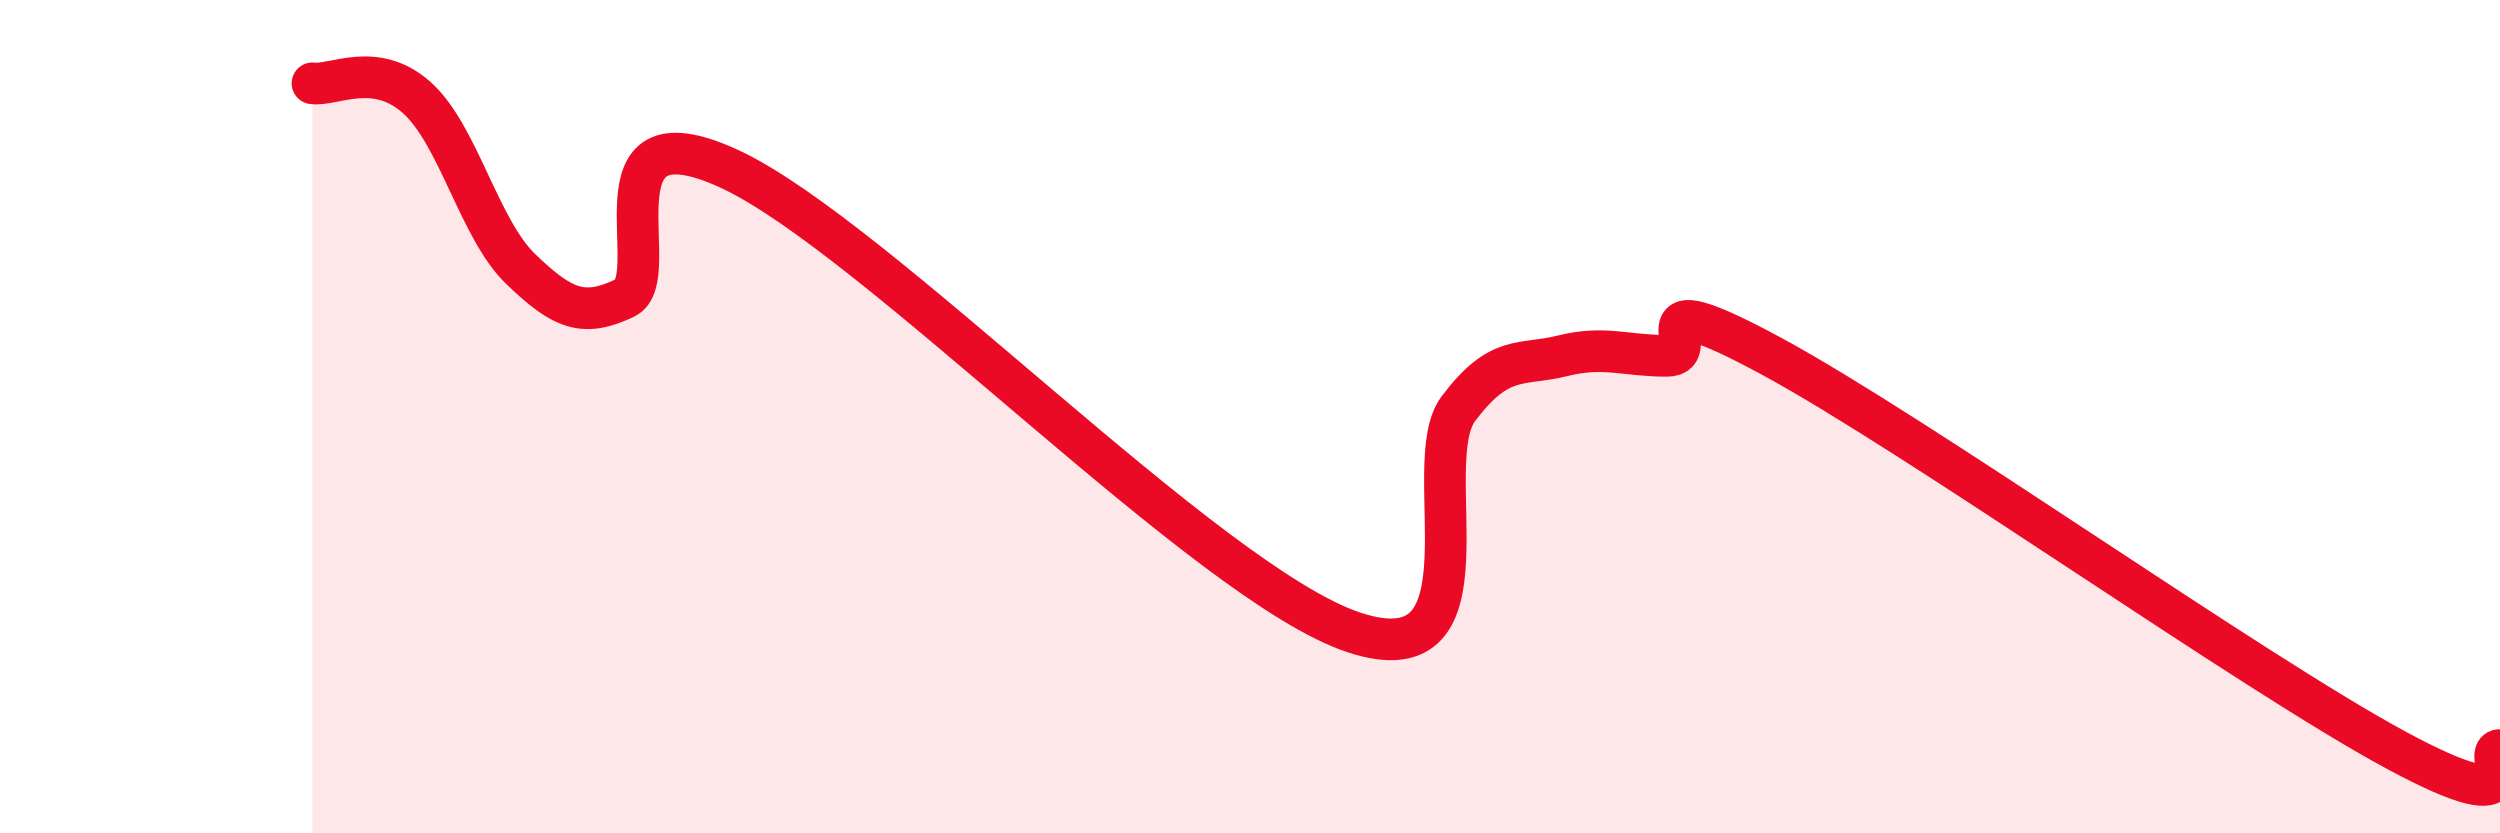
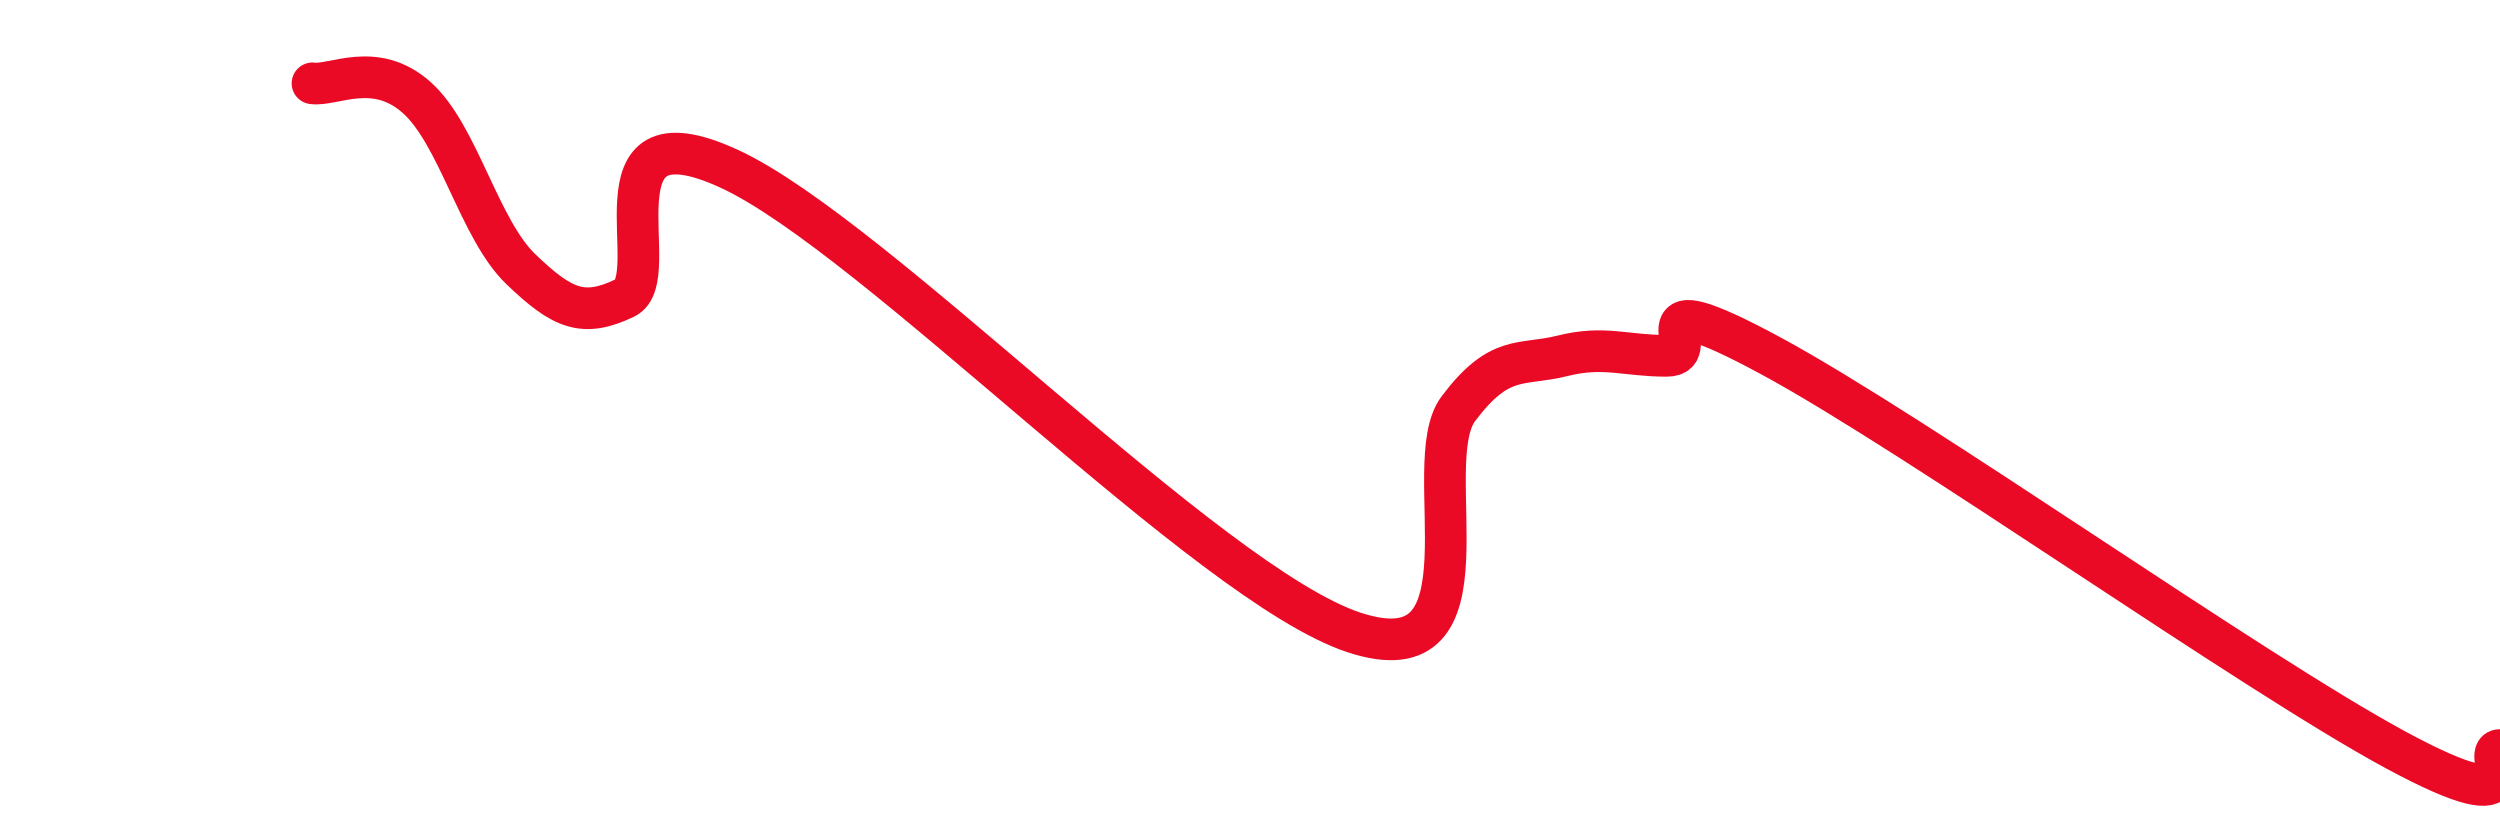
<svg xmlns="http://www.w3.org/2000/svg" width="60" height="20" viewBox="0 0 60 20">
-   <path d="M 7.5,2 C 8,2.07 9,1.45 10,2.34 C 11,3.23 11.5,5.5 12.5,6.46 C 13.5,7.42 14,7.63 15,7.15 C 16,6.67 14,2.44 17.5,4.05 C 21,5.66 29,14.03 32.5,15.18 C 36,16.33 34,11.14 35,9.81 C 36,8.48 36.5,8.79 37.5,8.54 C 38.5,8.29 39,8.54 40,8.54 C 41,8.54 39,6.65 42.5,8.54 C 46,10.43 54,16.11 57.5,18 C 61,19.89 59.5,18 60,18L60 20L7.5 20Z" fill="#EB0A25" opacity="0.1" stroke-linecap="round" stroke-linejoin="round" />
  <path d="M 7.5,2 C 8,2.07 9,1.45 10,2.34 C 11,3.23 11.5,5.5 12.5,6.46 C 13.5,7.42 14,7.63 15,7.15 C 16,6.67 14,2.44 17.5,4.05 C 21,5.66 29,14.03 32.5,15.18 C 36,16.33 34,11.14 35,9.81 C 36,8.48 36.5,8.79 37.5,8.54 C 38.5,8.29 39,8.54 40,8.54 C 41,8.54 39,6.65 42.5,8.54 C 46,10.43 54,16.11 57.5,18 C 61,19.89 59.5,18 60,18" stroke="#EB0A25" stroke-width="1" fill="none" stroke-linecap="round" stroke-linejoin="round" />
</svg>